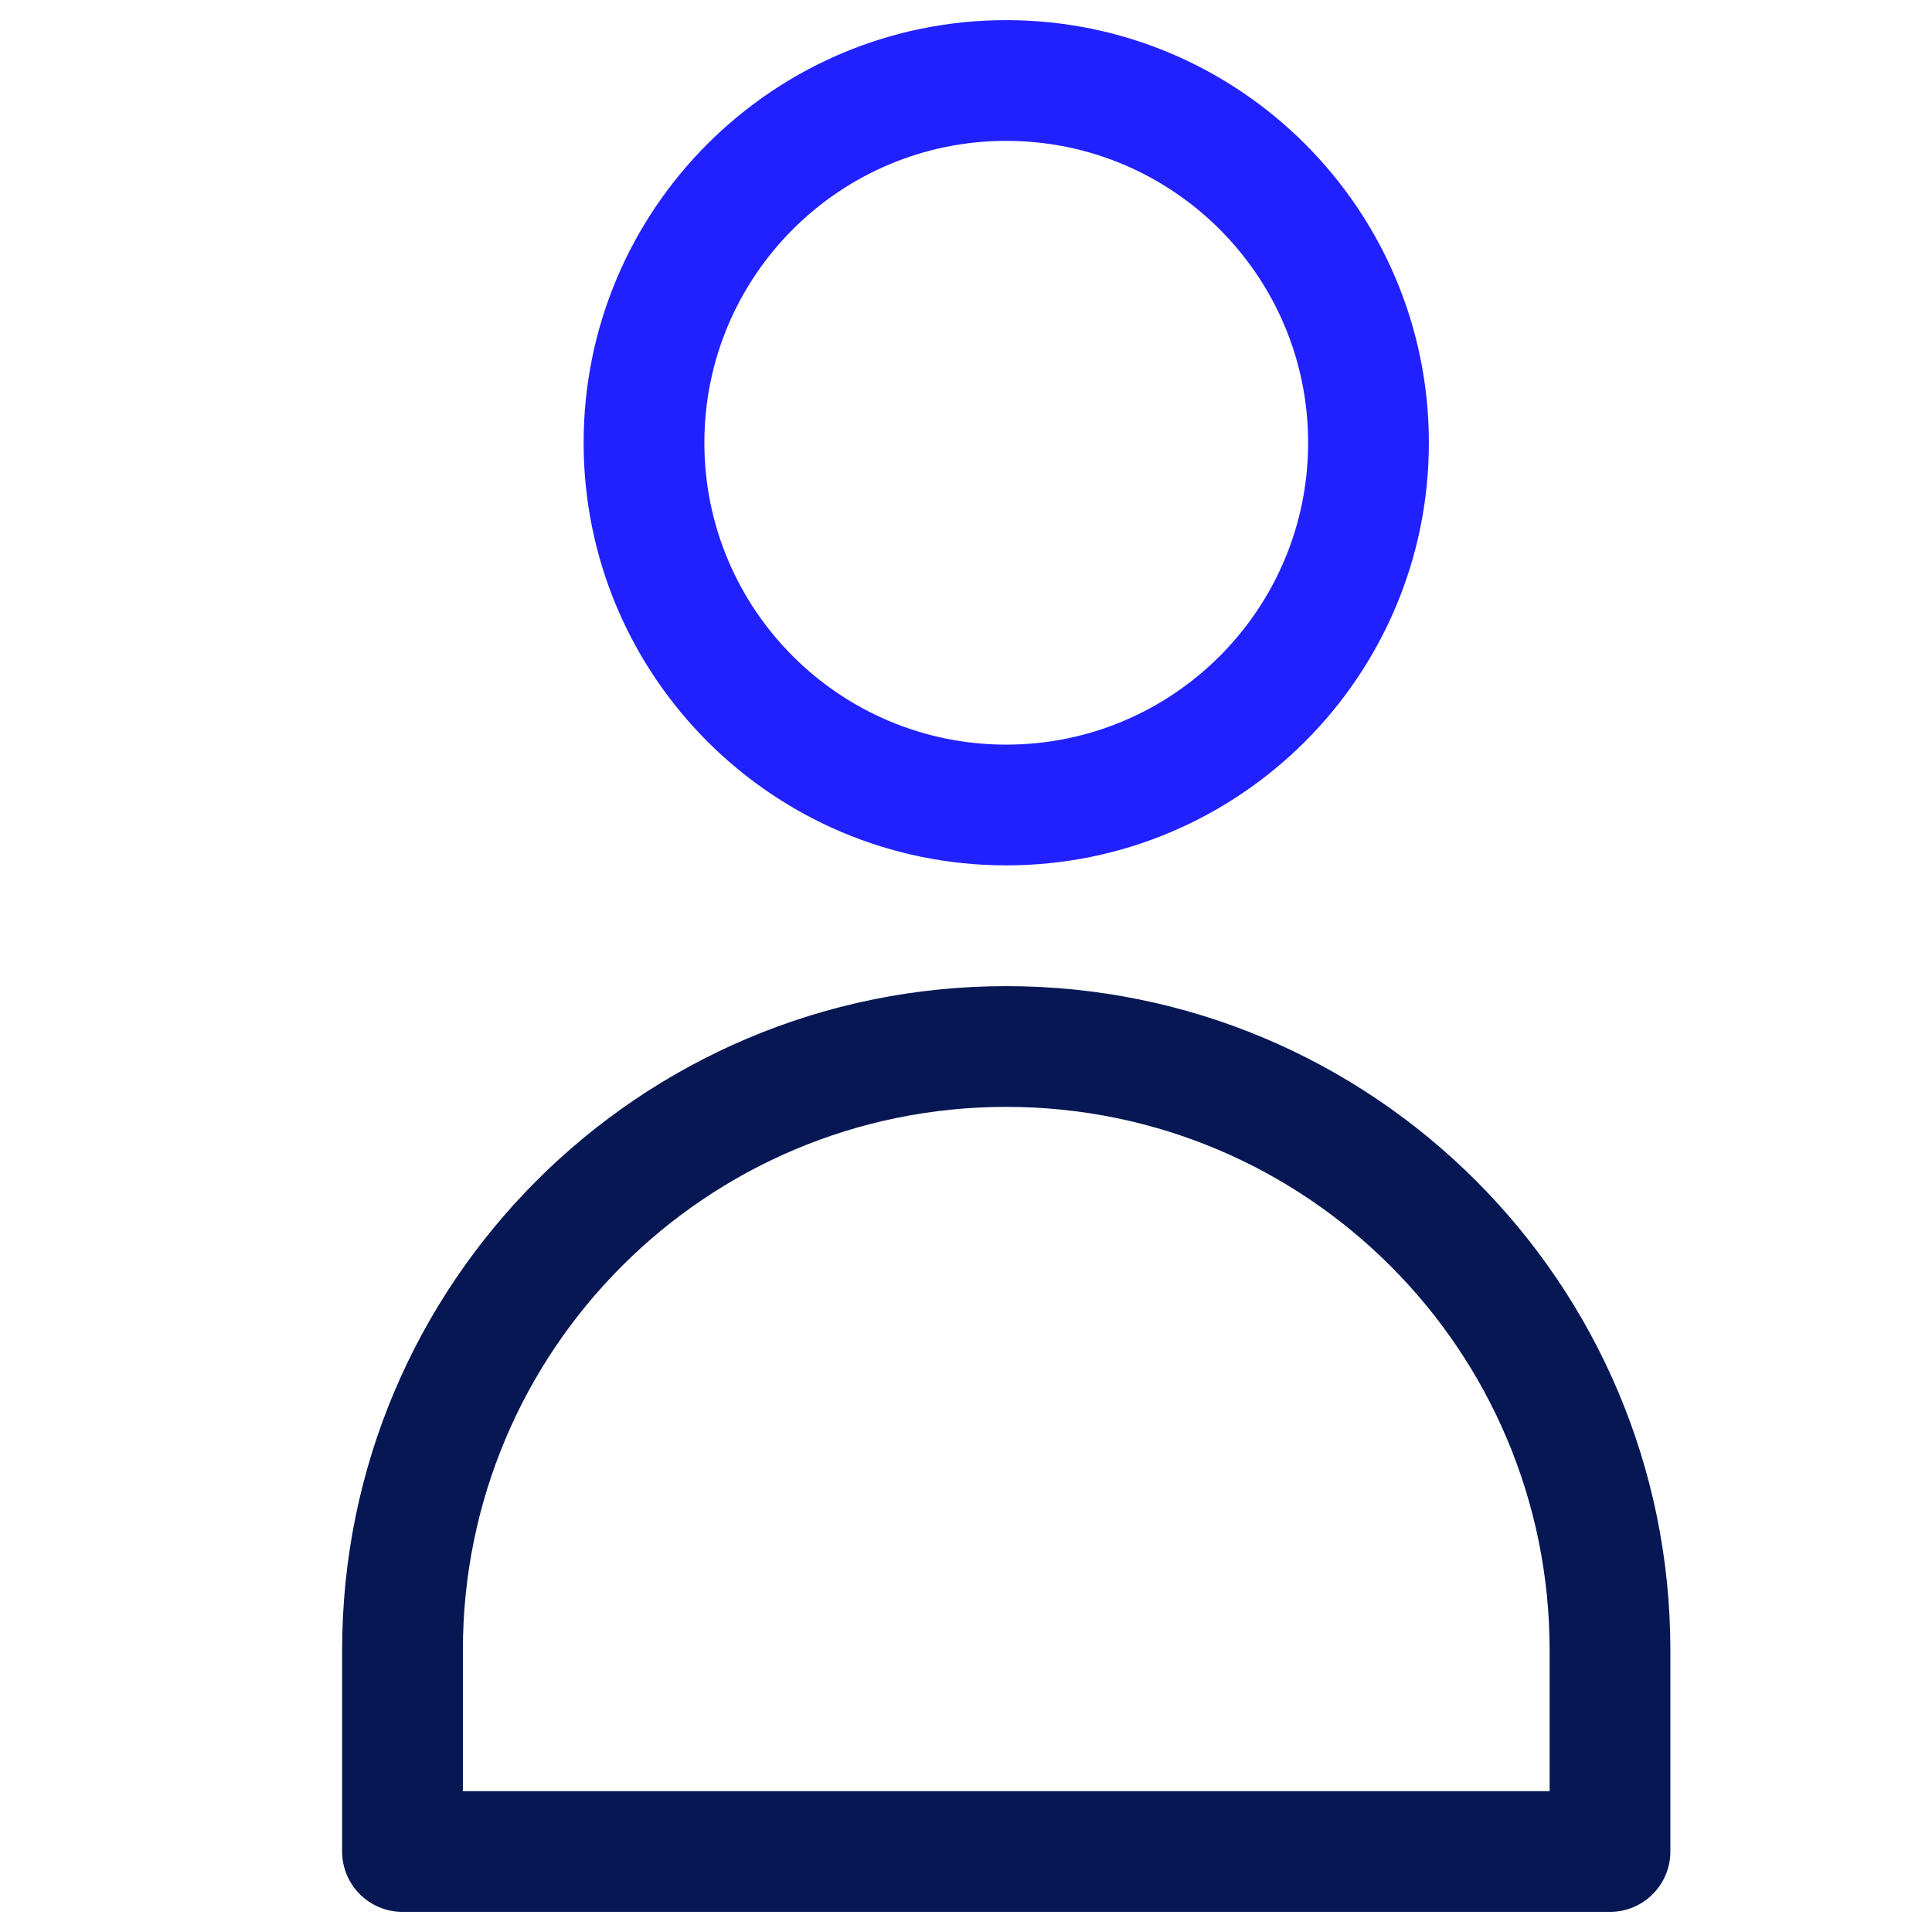
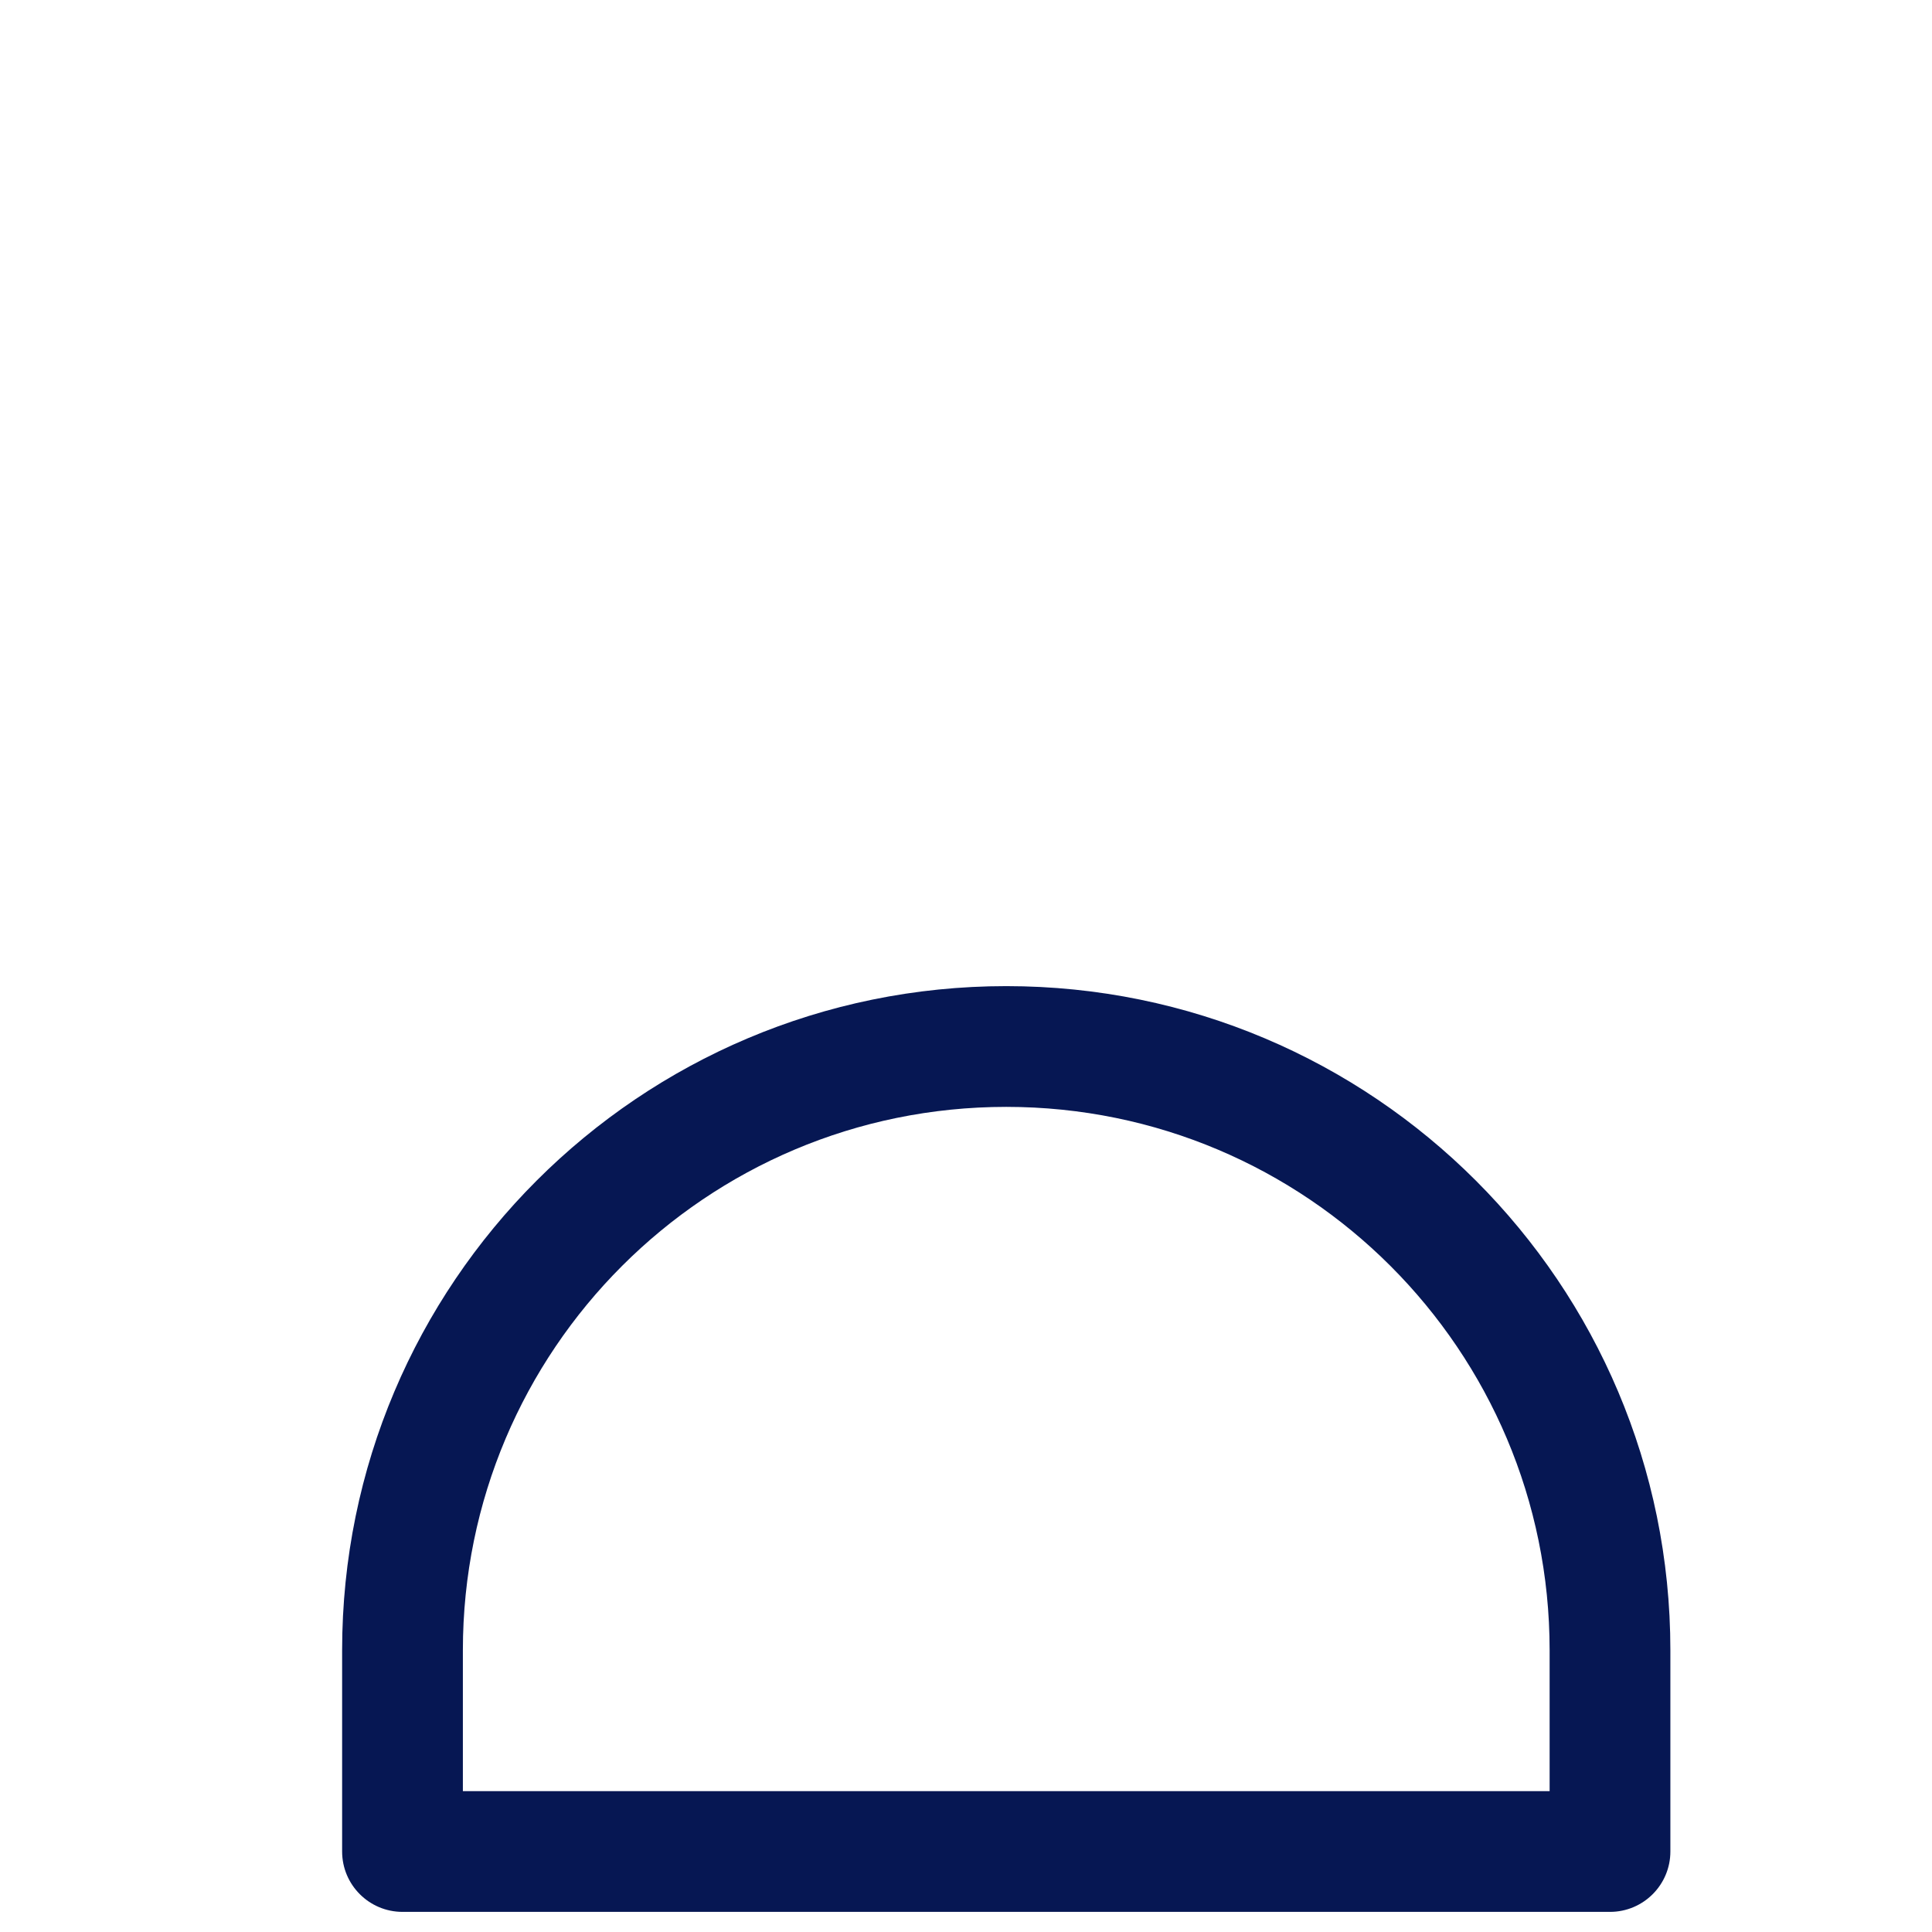
<svg xmlns="http://www.w3.org/2000/svg" width="24" height="24" viewBox="0 0 24 24" fill="none">
  <g clip-path="url(#clip0_0_5657)">
-     <path fill-rule="evenodd" clip-rule="evenodd" d="M7.25 5.5C7.25 2.602 9.602 0.25 12.5 0.25C15.398 0.25 17.75 2.602 17.75 5.5C17.75 8.398 15.398 10.75 12.5 10.75C9.602 10.75 7.25 8.398 7.25 5.5ZM12.5 1.75C10.43 1.75 8.75 3.43 8.75 5.5C8.75 7.57 10.43 9.25 12.5 9.25C14.57 9.25 16.25 7.57 16.25 5.5C16.25 3.43 14.57 1.75 12.5 1.75Z" fill="#2121FF" />
-     <path fill-rule="evenodd" clip-rule="evenodd" d="M12.5 12.25C7.943 12.25 4.25 15.943 4.25 20.5V23C4.25 23.414 4.586 23.75 5 23.75H20C20.414 23.75 20.75 23.414 20.75 23V20.5C20.75 15.943 17.057 12.25 12.5 12.25ZM12.5 13.75C8.771 13.75 5.75 16.771 5.75 20.5V22.25H19.25V20.5C19.25 16.771 16.229 13.75 12.5 13.75Z" fill="#061753" />
+     <path fill-rule="evenodd" clip-rule="evenodd" d="M12.5 12.25C7.943 12.25 4.25 15.943 4.25 20.5V23C4.25 23.414 4.586 23.75 5 23.75H20C20.414 23.75 20.75 23.414 20.75 23V20.5C20.75 15.943 17.057 12.25 12.5 12.25ZM12.5 13.75C8.771 13.75 5.75 16.771 5.75 20.5V22.25H19.25V20.5C19.25 16.771 16.229 13.75 12.5 13.75" fill="#061753" />
  </g>
  <defs>
    <clipPath id="clip0_0_5657">
      <rect width="16.8" height="24" fill="white" transform="translate(4)" />
    </clipPath>
  </defs>
</svg>